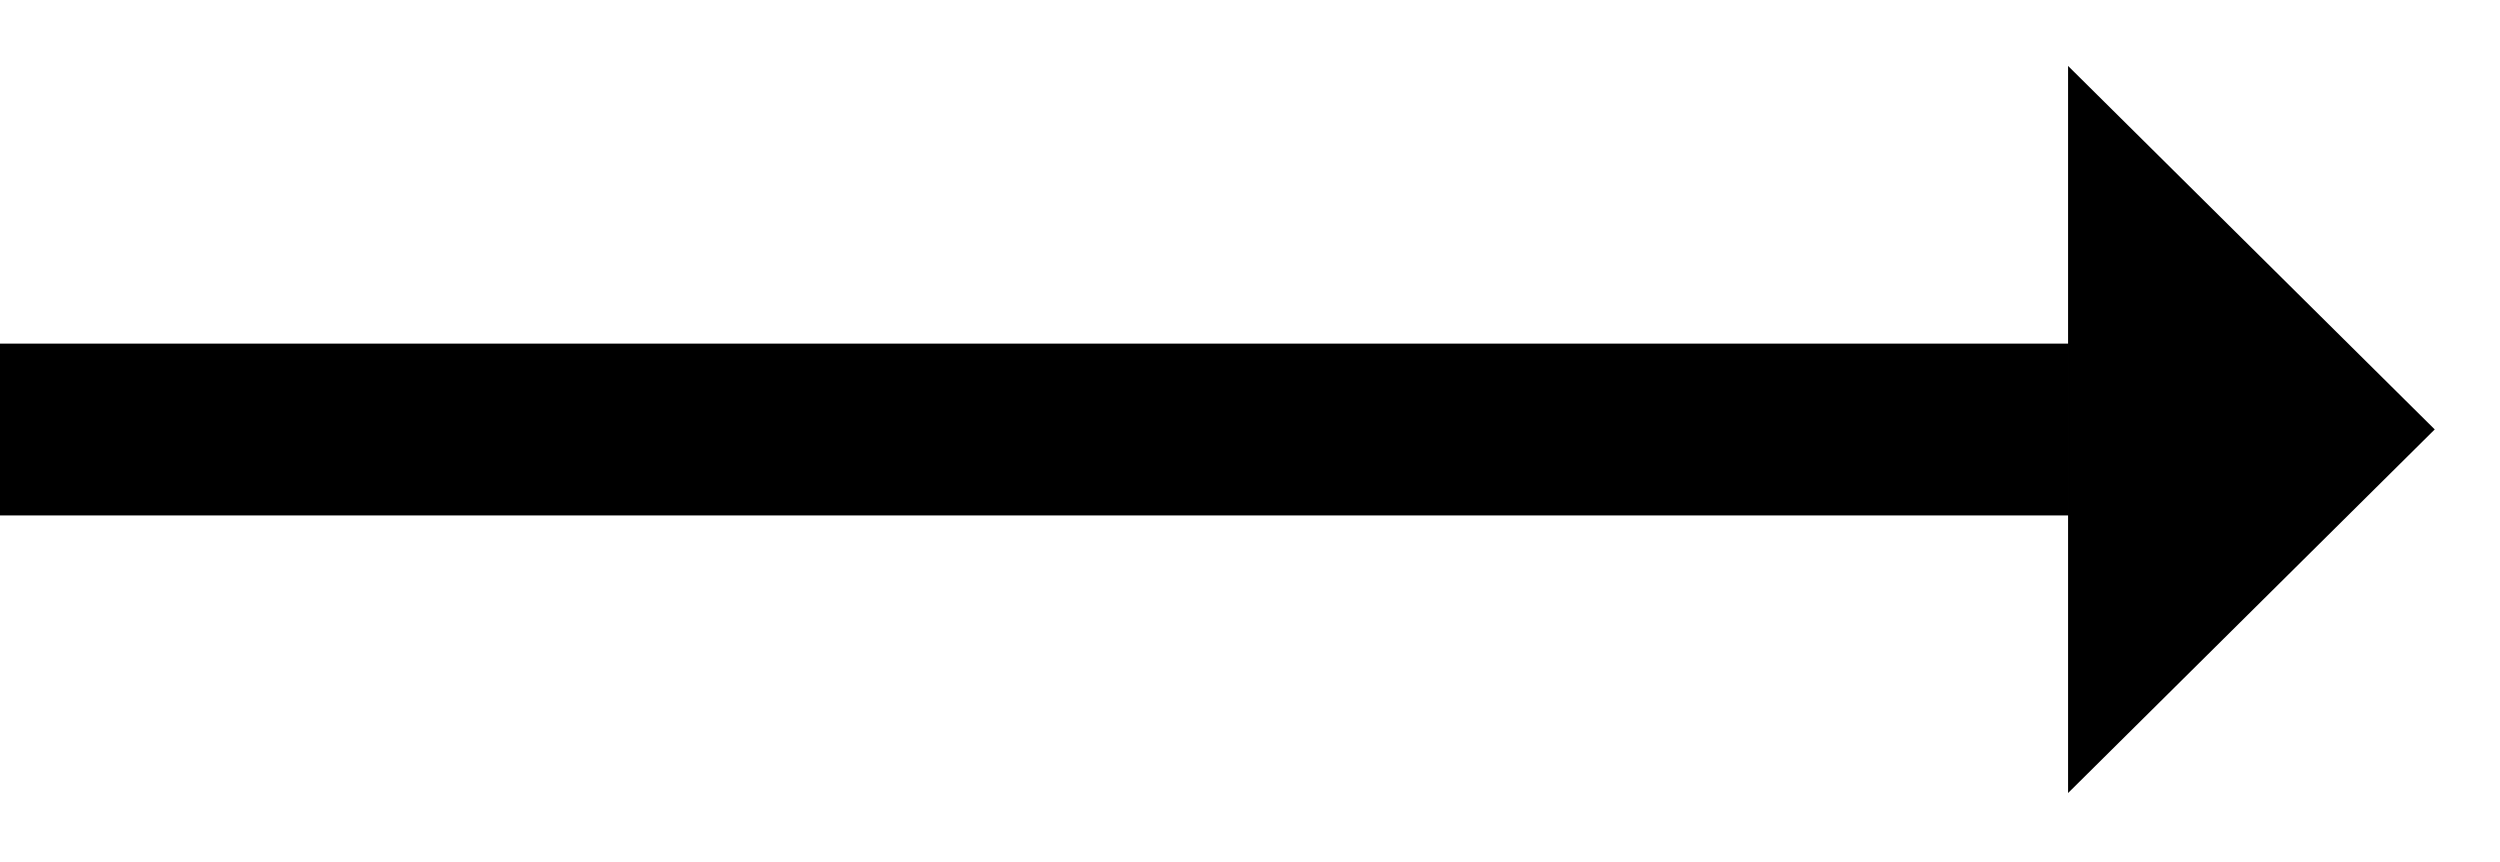
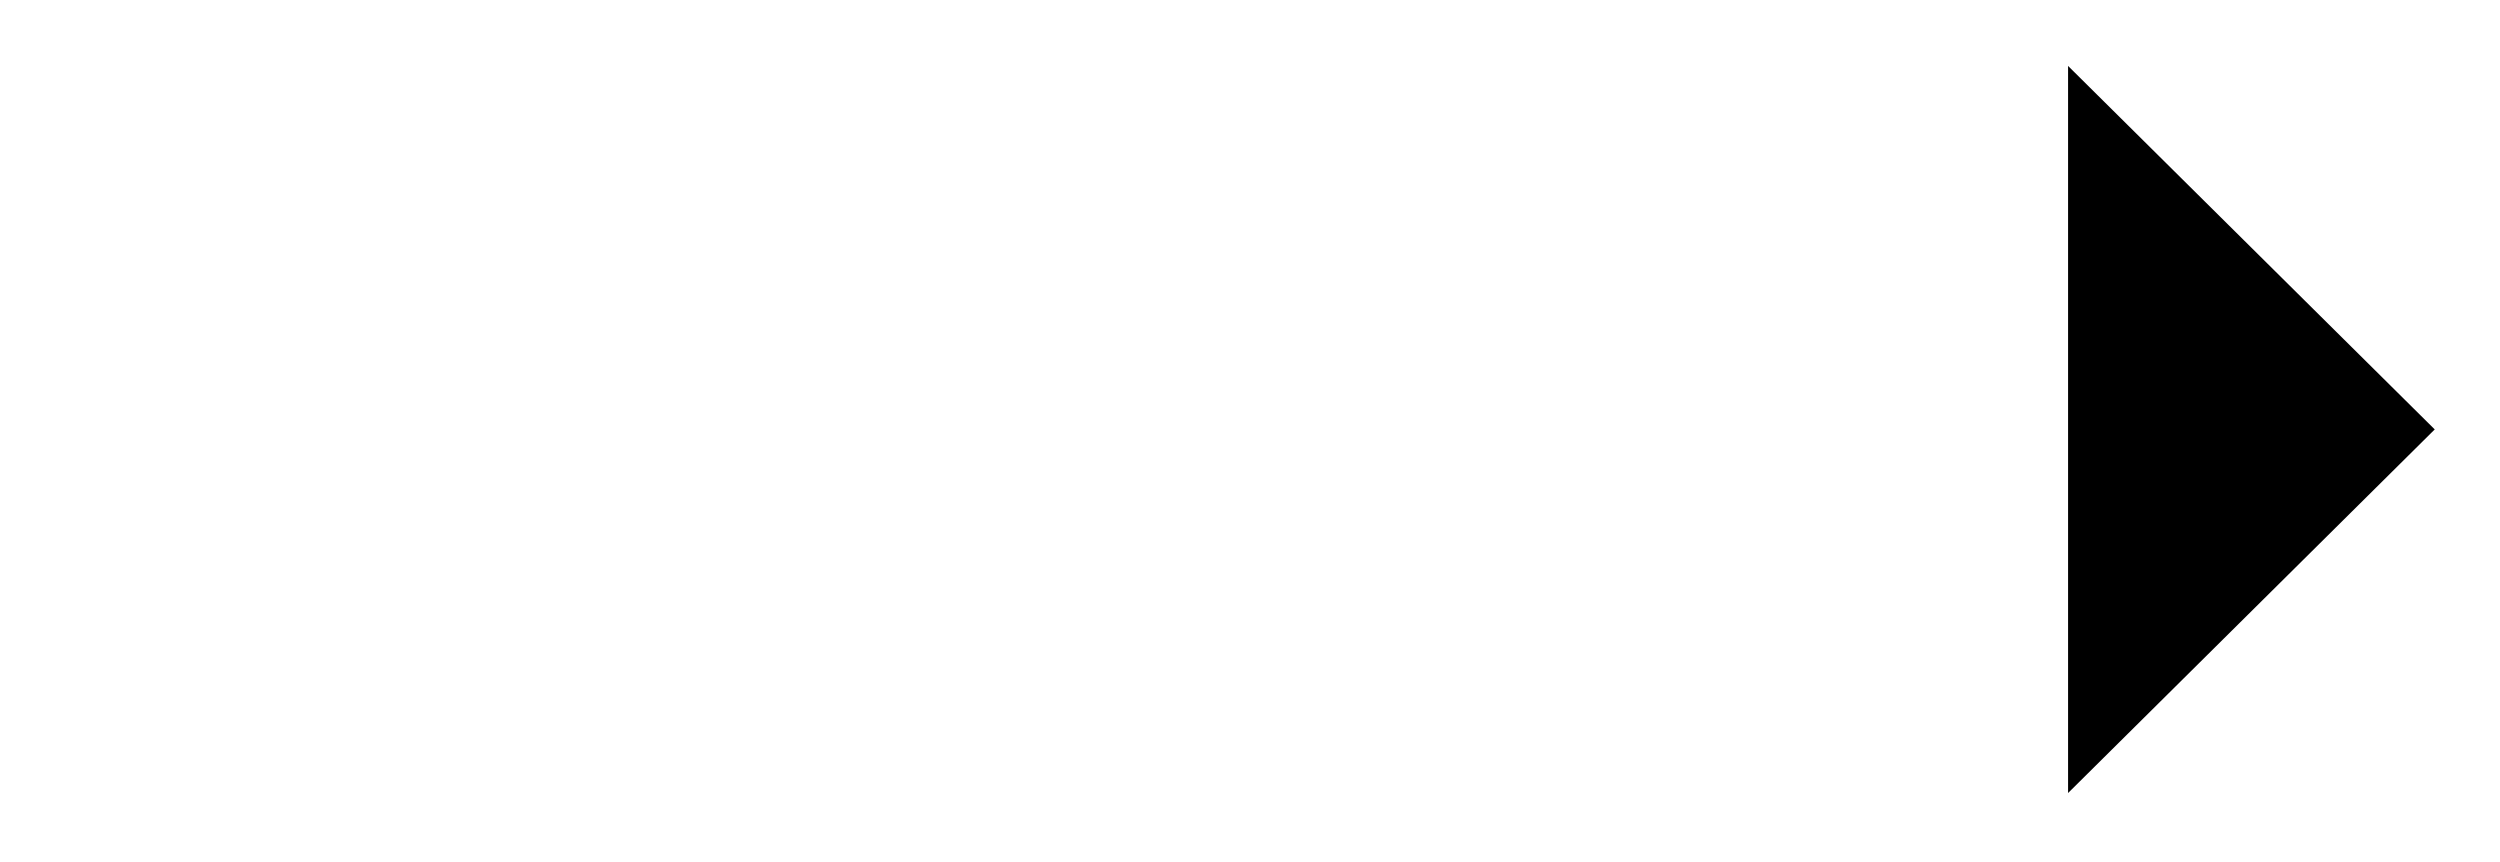
<svg xmlns="http://www.w3.org/2000/svg" width="29" height="10" viewBox="0 0 29 10">
  <defs>
    <filter id="eqfeo0a1ka">
      <feColorMatrix in="SourceGraphic" values="0 0 0 0 1 0 0 0 0 1 0 0 0 0 1 0 0 0 1 0" />
    </filter>
  </defs>
  <g fill="none" fill-rule="evenodd">
    <g>
      <g>
        <g filter="url(#eqfeo0a1ka)" transform="translate(-843 -573) translate(136 564) translate(357)">
          <g fill="#000">
            <path d="M21.013 2.013L27.002 1.987 26.977 7.977z" transform="translate(350 9) rotate(45 24.008 4.982)" />
-             <path d="M0 3.986H24V5.979H0z" transform="translate(350 9)" />
          </g>
        </g>
      </g>
    </g>
  </g>
</svg>